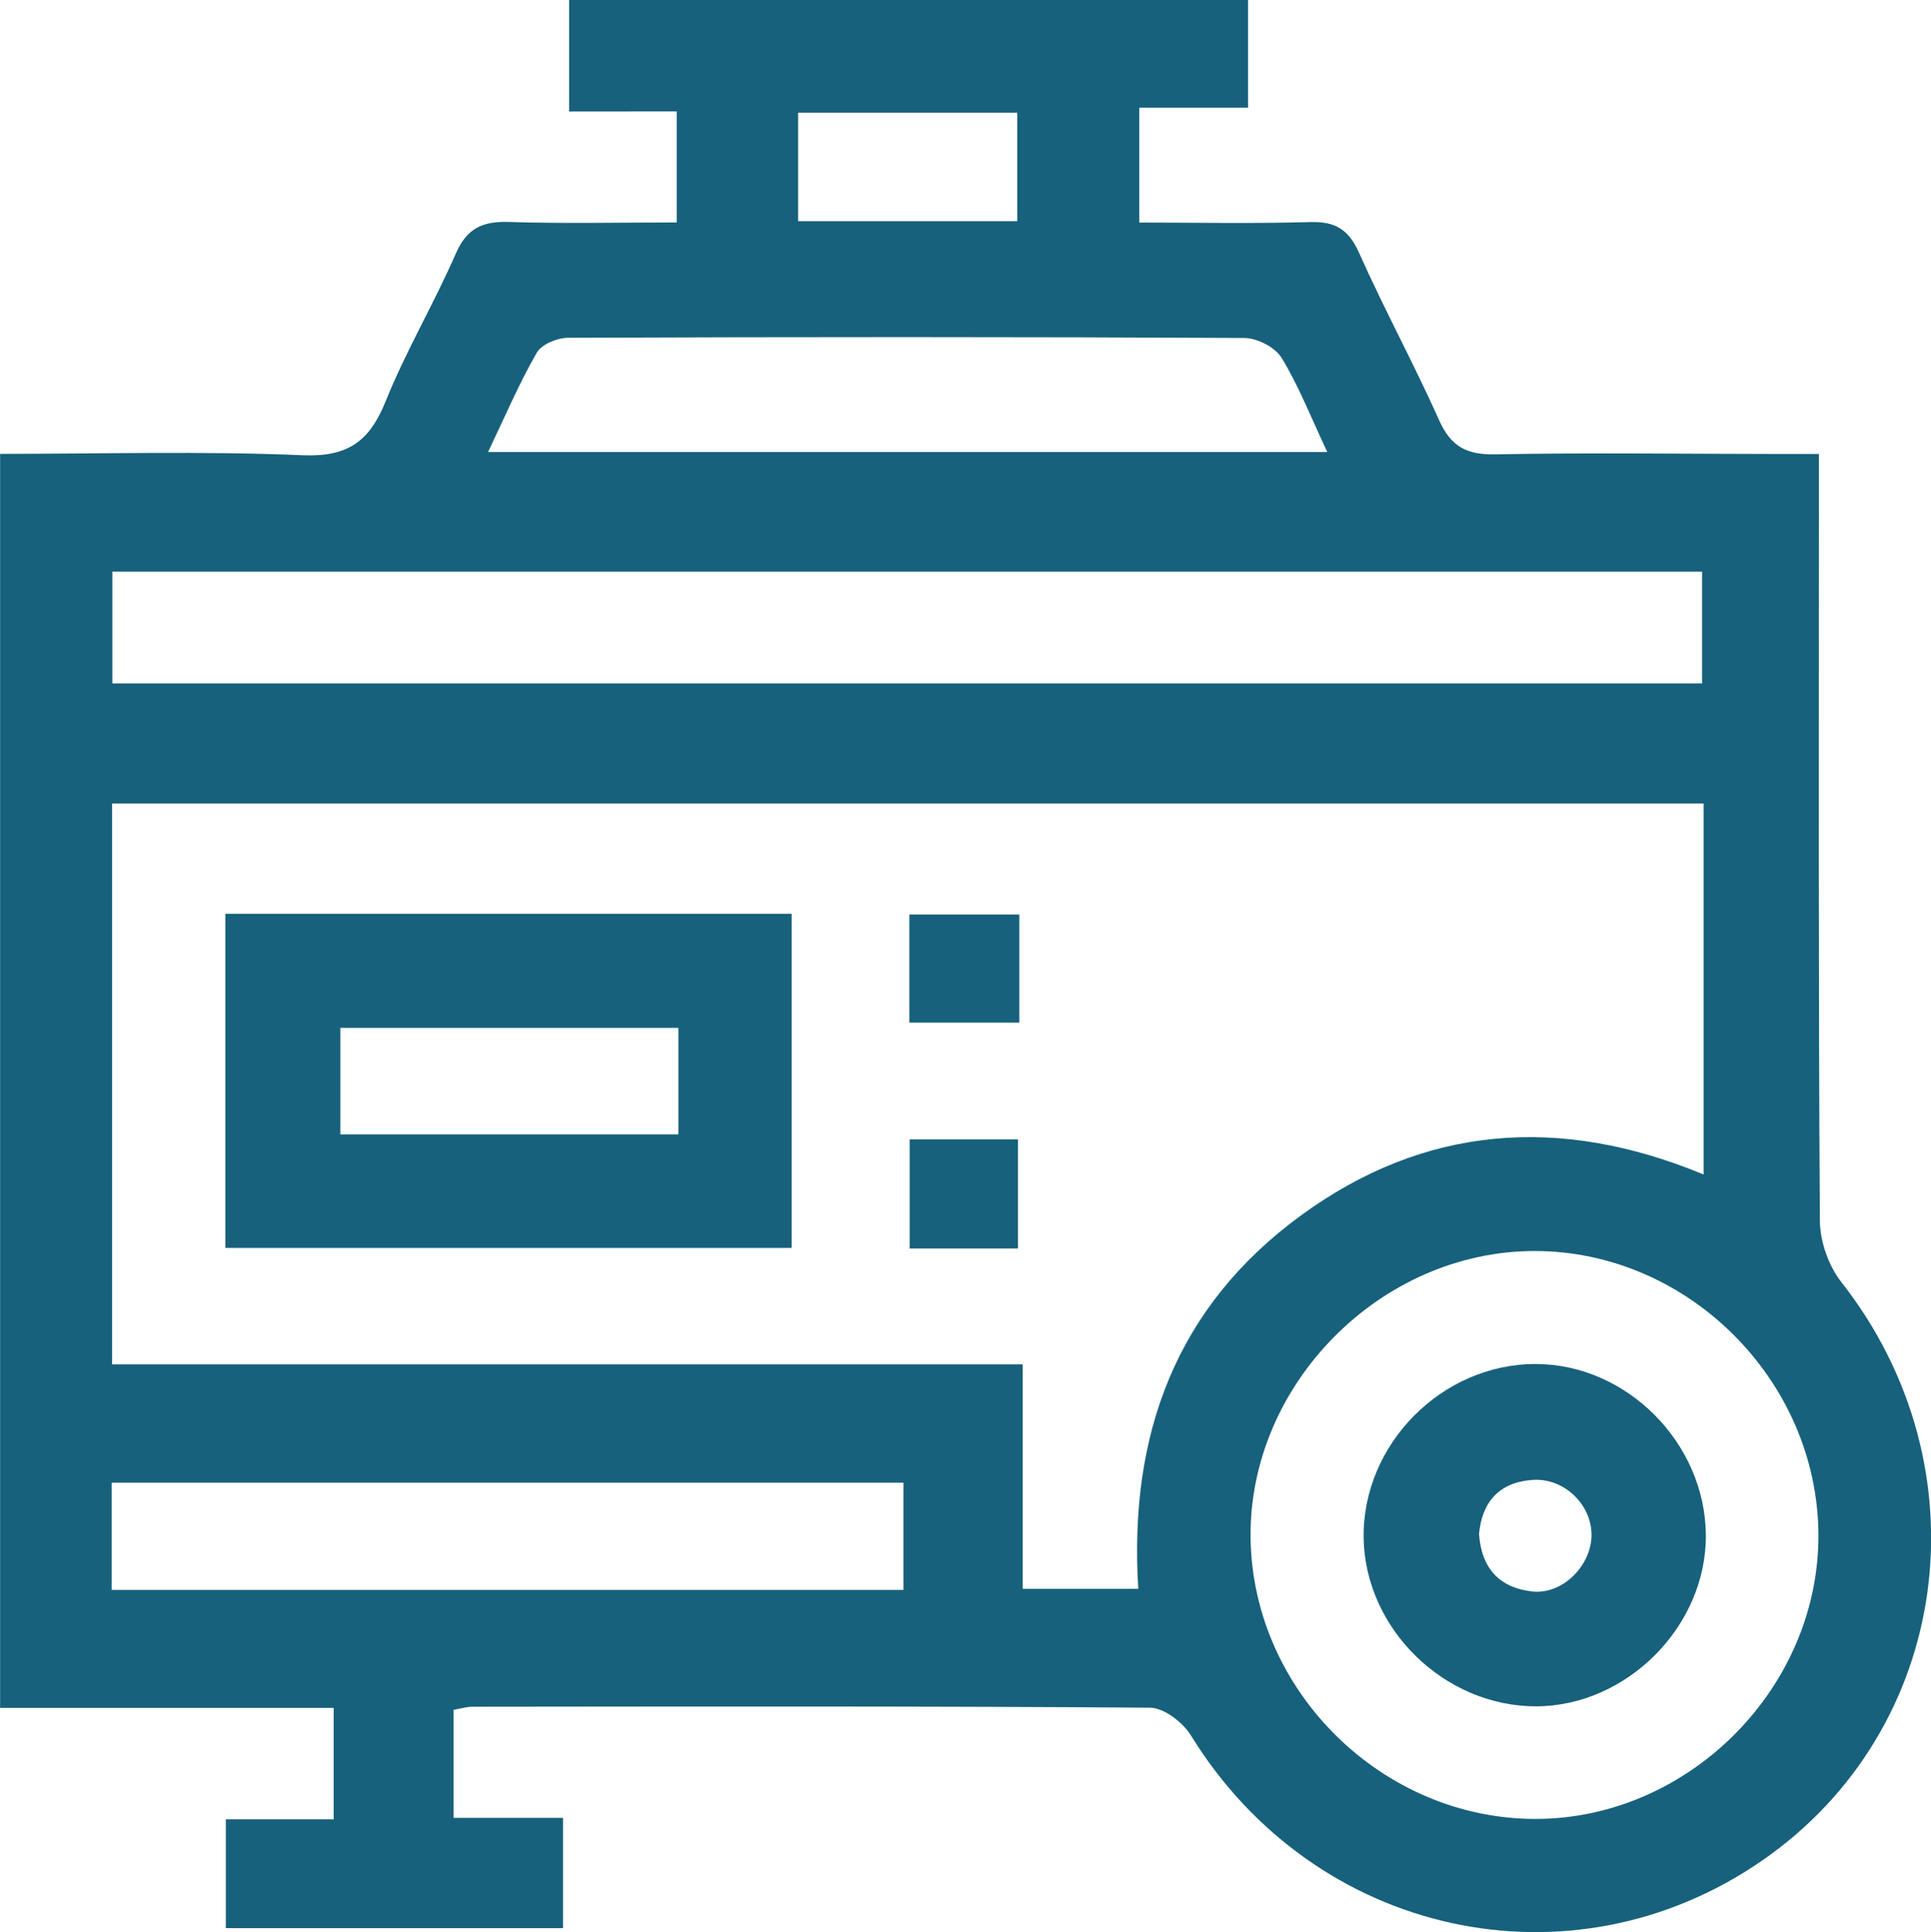
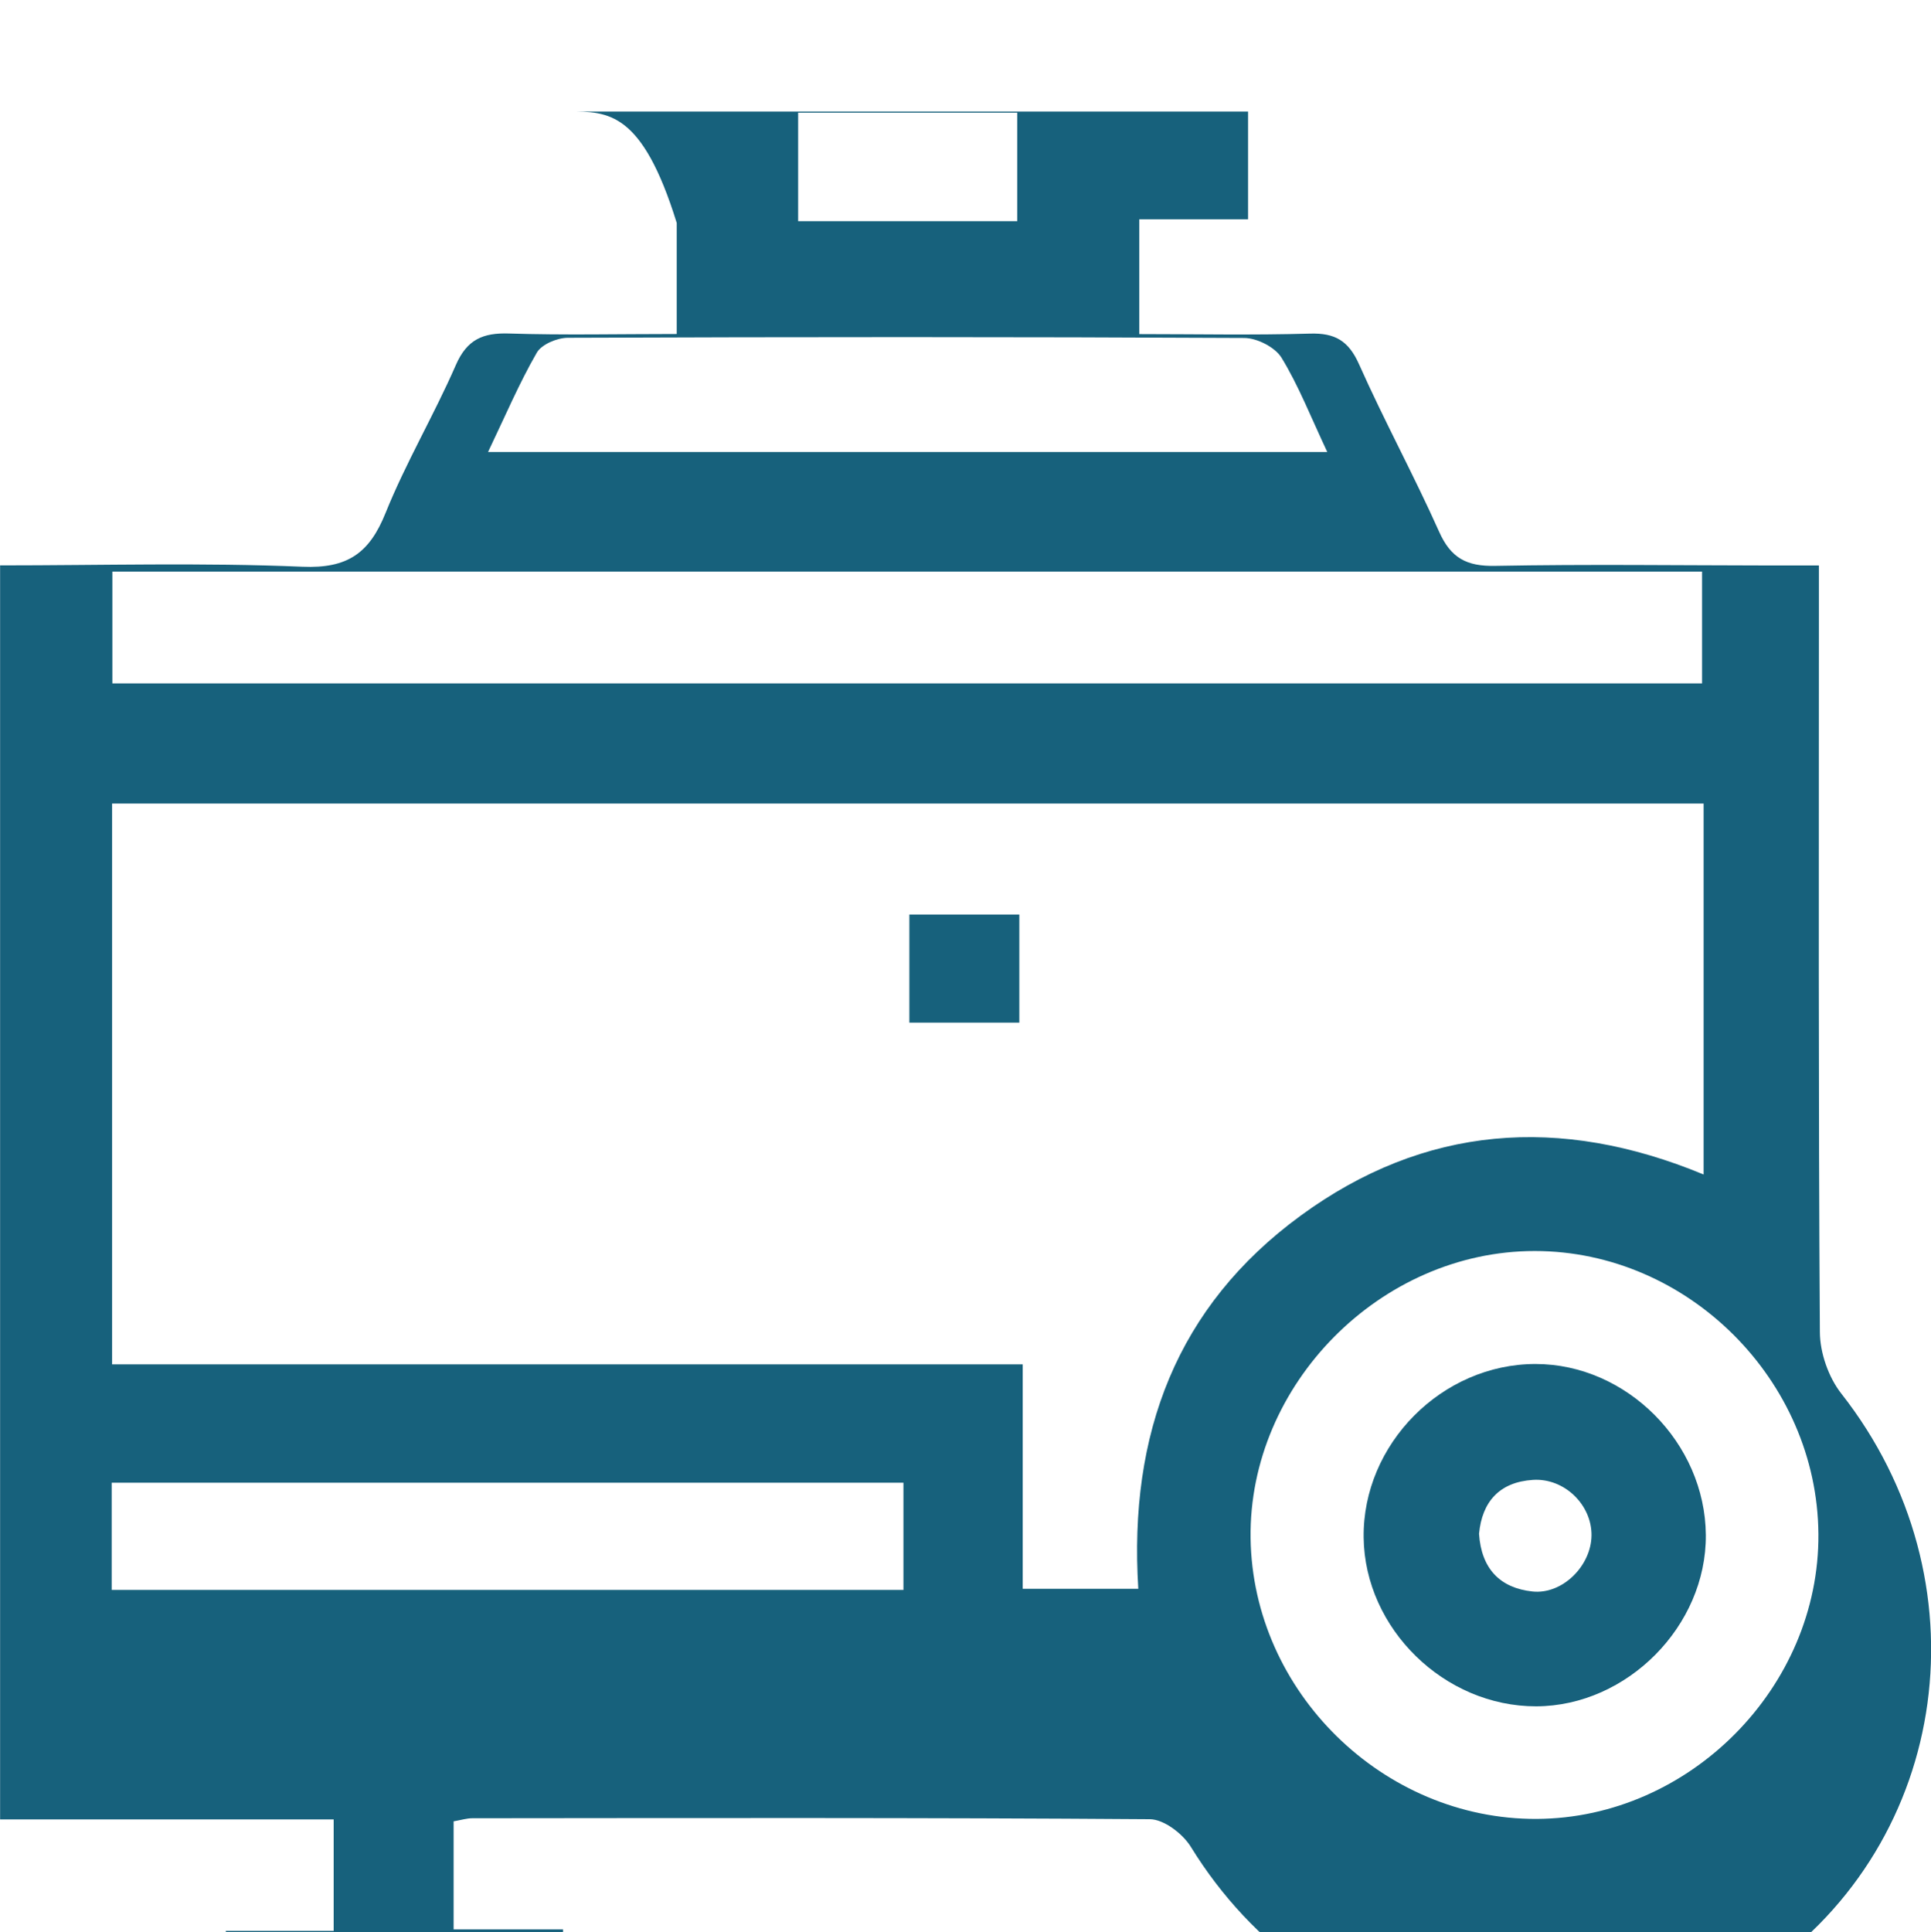
<svg xmlns="http://www.w3.org/2000/svg" version="1.0" id="Layer_1" x="0px" y="0px" viewBox="0 0 199.14 199.24" style="enable-background:new 0 0 199.14 199.24;" xml:space="preserve">
  <style type="text/css">
	.st0{fill:#17617C;}
</style>
  <g>
-     <path class="st0" d="M58.69,11.5c0-4.22,0-7.71,0-11.5c23.35,0,46.55,0,70.02,0c0,3.59,0,7.1,0,11.11c-3.54,0-7.16,0-11.22,0   c0,4.07,0,7.66,0,11.84c5.83,0,11.72,0.12,17.6-0.05c2.59-0.08,3.99,0.74,5.07,3.17c2.59,5.82,5.65,11.43,8.25,17.25   c1.21,2.72,2.84,3.59,5.79,3.53c9.49-0.18,18.99-0.05,28.49-0.04c1.45,0,2.9,0,4.89,0c0,1.99,0,3.57,0,5.15   c0,24.63-0.06,49.27,0.1,73.9c0.01,2.14,0.89,4.66,2.21,6.34c15.03,19.14,11.39,46.16-8.19,59.67   c-19.75,13.63-46.15,7.77-58.89-12.93c-0.83-1.35-2.78-2.84-4.22-2.85c-23.3-0.17-46.59-0.12-69.89-0.1   c-0.56,0-1.13,0.18-1.92,0.32c0,3.62,0,7.12,0,11.14c3.76,0,7.39,0,11.28,0c0,4.01,0,7.51,0,11.37c-11.46,0-22.94,0-34.77,0   c0-3.48,0-7.09,0-11.22c3.66,0,7.28,0,11.12,0c0-4.02,0-7.52,0-11.49c-11.4,0-22.75,0-34.4,0c0-43.25,0-86.02,0-129.31   c10.5,0,20.86-0.3,31.18,0.14c4.66,0.2,6.91-1.41,8.57-5.54c2.1-5.21,5-10.1,7.25-15.26c1.15-2.64,2.8-3.34,5.5-3.25   c5.62,0.18,11.25,0.05,17.28,0.05c0-3.86,0-7.45,0-11.45C66.23,11.5,62.73,11.5,58.69,11.5z M175.69,82.86   c-54.9,0-109.51,0-164.13,0c0,19.34,0,38.28,0,57.83c31.26,0,62.3,0,93.91,0c0,8.08,0,15.57,0,23.14c4.3,0,8.02,0,11.92,0   c-1-15.98,3.95-29.12,16.75-38.48c12.74-9.32,26.72-10.39,41.55-4.24C175.69,108.08,175.69,95.67,175.69,82.86z M11.59,70.47   c54.77,0,109.28,0,163.94,0c0-4.01,0-7.74,0-11.53c-54.88,0-109.39,0-163.94,0C11.59,62.95,11.59,66.59,11.59,70.47z    M158.48,187.56c15.79-0.08,29.16-13.6,29.05-29.37c-0.11-15.87-13.47-29.19-29.26-29.19c-15.9,0-29.51,13.76-29.3,29.61   C129.19,174.44,142.63,187.63,158.48,187.56z M136.88,46.61c-1.72-3.66-2.96-6.84-4.71-9.71c-0.66-1.09-2.52-2.04-3.84-2.05   c-23.25-0.12-46.51-0.11-69.76-0.02c-1.11,0-2.73,0.68-3.22,1.55c-1.81,3.14-3.24,6.51-5.02,10.23   C79.45,46.61,107.82,46.61,136.88,46.61z M11.52,163.95c27.4,0,54.45,0,81.65,0c0-3.9,0-7.49,0-11.06c-27.4,0-54.43,0-81.65,0   C11.52,156.67,11.52,160.05,11.52,163.95z M104.91,22.81c0-4,0-7.6,0-11.19c-7.71,0-15.06,0-22.6,0c0,3.87,0,7.47,0,11.19   C89.93,22.81,97.17,22.81,104.91,22.81z" />
-     <path class="st0" d="M23.24,94.23c19.6,0,38.82,0,58.4,0c0,11.5,0,22.81,0,34.45c-19.41,0-38.74,0-58.4,0   C23.24,117.31,23.24,105.98,23.24,94.23z M69.96,105.99c-12,0-23.44,0-34.86,0c0,3.9,0,7.48,0,10.98c11.84,0,23.3,0,34.86,0   C69.96,113.17,69.96,109.68,69.96,105.99z" />
+     <path class="st0" d="M58.69,11.5c23.35,0,46.55,0,70.02,0c0,3.59,0,7.1,0,11.11c-3.54,0-7.16,0-11.22,0   c0,4.07,0,7.66,0,11.84c5.83,0,11.72,0.12,17.6-0.05c2.59-0.08,3.99,0.74,5.07,3.17c2.59,5.82,5.65,11.43,8.25,17.25   c1.21,2.72,2.84,3.59,5.79,3.53c9.49-0.18,18.99-0.05,28.49-0.04c1.45,0,2.9,0,4.89,0c0,1.99,0,3.57,0,5.15   c0,24.63-0.06,49.27,0.1,73.9c0.01,2.14,0.89,4.66,2.21,6.34c15.03,19.14,11.39,46.16-8.19,59.67   c-19.75,13.63-46.15,7.77-58.89-12.93c-0.83-1.35-2.78-2.84-4.22-2.85c-23.3-0.17-46.59-0.12-69.89-0.1   c-0.56,0-1.13,0.18-1.92,0.32c0,3.62,0,7.12,0,11.14c3.76,0,7.39,0,11.28,0c0,4.01,0,7.51,0,11.37c-11.46,0-22.94,0-34.77,0   c0-3.48,0-7.09,0-11.22c3.66,0,7.28,0,11.12,0c0-4.02,0-7.52,0-11.49c-11.4,0-22.75,0-34.4,0c0-43.25,0-86.02,0-129.31   c10.5,0,20.86-0.3,31.18,0.14c4.66,0.2,6.91-1.41,8.57-5.54c2.1-5.21,5-10.1,7.25-15.26c1.15-2.64,2.8-3.34,5.5-3.25   c5.62,0.18,11.25,0.05,17.28,0.05c0-3.86,0-7.45,0-11.45C66.23,11.5,62.73,11.5,58.69,11.5z M175.69,82.86   c-54.9,0-109.51,0-164.13,0c0,19.34,0,38.28,0,57.83c31.26,0,62.3,0,93.91,0c0,8.08,0,15.57,0,23.14c4.3,0,8.02,0,11.92,0   c-1-15.98,3.95-29.12,16.75-38.48c12.74-9.32,26.72-10.39,41.55-4.24C175.69,108.08,175.69,95.67,175.69,82.86z M11.59,70.47   c54.77,0,109.28,0,163.94,0c0-4.01,0-7.74,0-11.53c-54.88,0-109.39,0-163.94,0C11.59,62.95,11.59,66.59,11.59,70.47z    M158.48,187.56c15.79-0.08,29.16-13.6,29.05-29.37c-0.11-15.87-13.47-29.19-29.26-29.19c-15.9,0-29.51,13.76-29.3,29.61   C129.19,174.44,142.63,187.63,158.48,187.56z M136.88,46.61c-1.72-3.66-2.96-6.84-4.71-9.71c-0.66-1.09-2.52-2.04-3.84-2.05   c-23.25-0.12-46.51-0.11-69.76-0.02c-1.11,0-2.73,0.68-3.22,1.55c-1.81,3.14-3.24,6.51-5.02,10.23   C79.45,46.61,107.82,46.61,136.88,46.61z M11.52,163.95c27.4,0,54.45,0,81.65,0c0-3.9,0-7.49,0-11.06c-27.4,0-54.43,0-81.65,0   C11.52,156.67,11.52,160.05,11.52,163.95z M104.91,22.81c0-4,0-7.6,0-11.19c-7.71,0-15.06,0-22.6,0c0,3.87,0,7.47,0,11.19   C89.93,22.81,97.17,22.81,104.91,22.81z" />
    <path class="st0" d="M93.78,105.45c0-3.72,0-7.32,0-11.15c3.85,0,7.45,0,11.34,0c0,3.73,0,7.32,0,11.15   C101.27,105.45,97.66,105.45,93.78,105.45z" />
-     <path class="st0" d="M93.81,128.74c0-3.86,0-7.45,0-11.25c3.77,0,7.26,0,11.17,0c0,3.71,0,7.39,0,11.25   C101.23,128.74,97.63,128.74,93.81,128.74z" />
    <path class="st0" d="M158.43,175.95c-9.47,0.02-17.68-8-17.8-17.4c-0.12-9.64,8.08-17.91,17.74-17.9   c9.39,0.01,17.48,8.14,17.55,17.63C175.99,167.66,167.81,175.92,158.43,175.95z M152.53,158.16c0.24,3.6,2.16,5.59,5.52,5.95   c3.08,0.32,6.04-2.64,6.08-5.77c0.04-3.16-2.79-5.94-6.03-5.74C154.62,152.82,152.84,154.87,152.53,158.16z" />
  </g>
</svg>